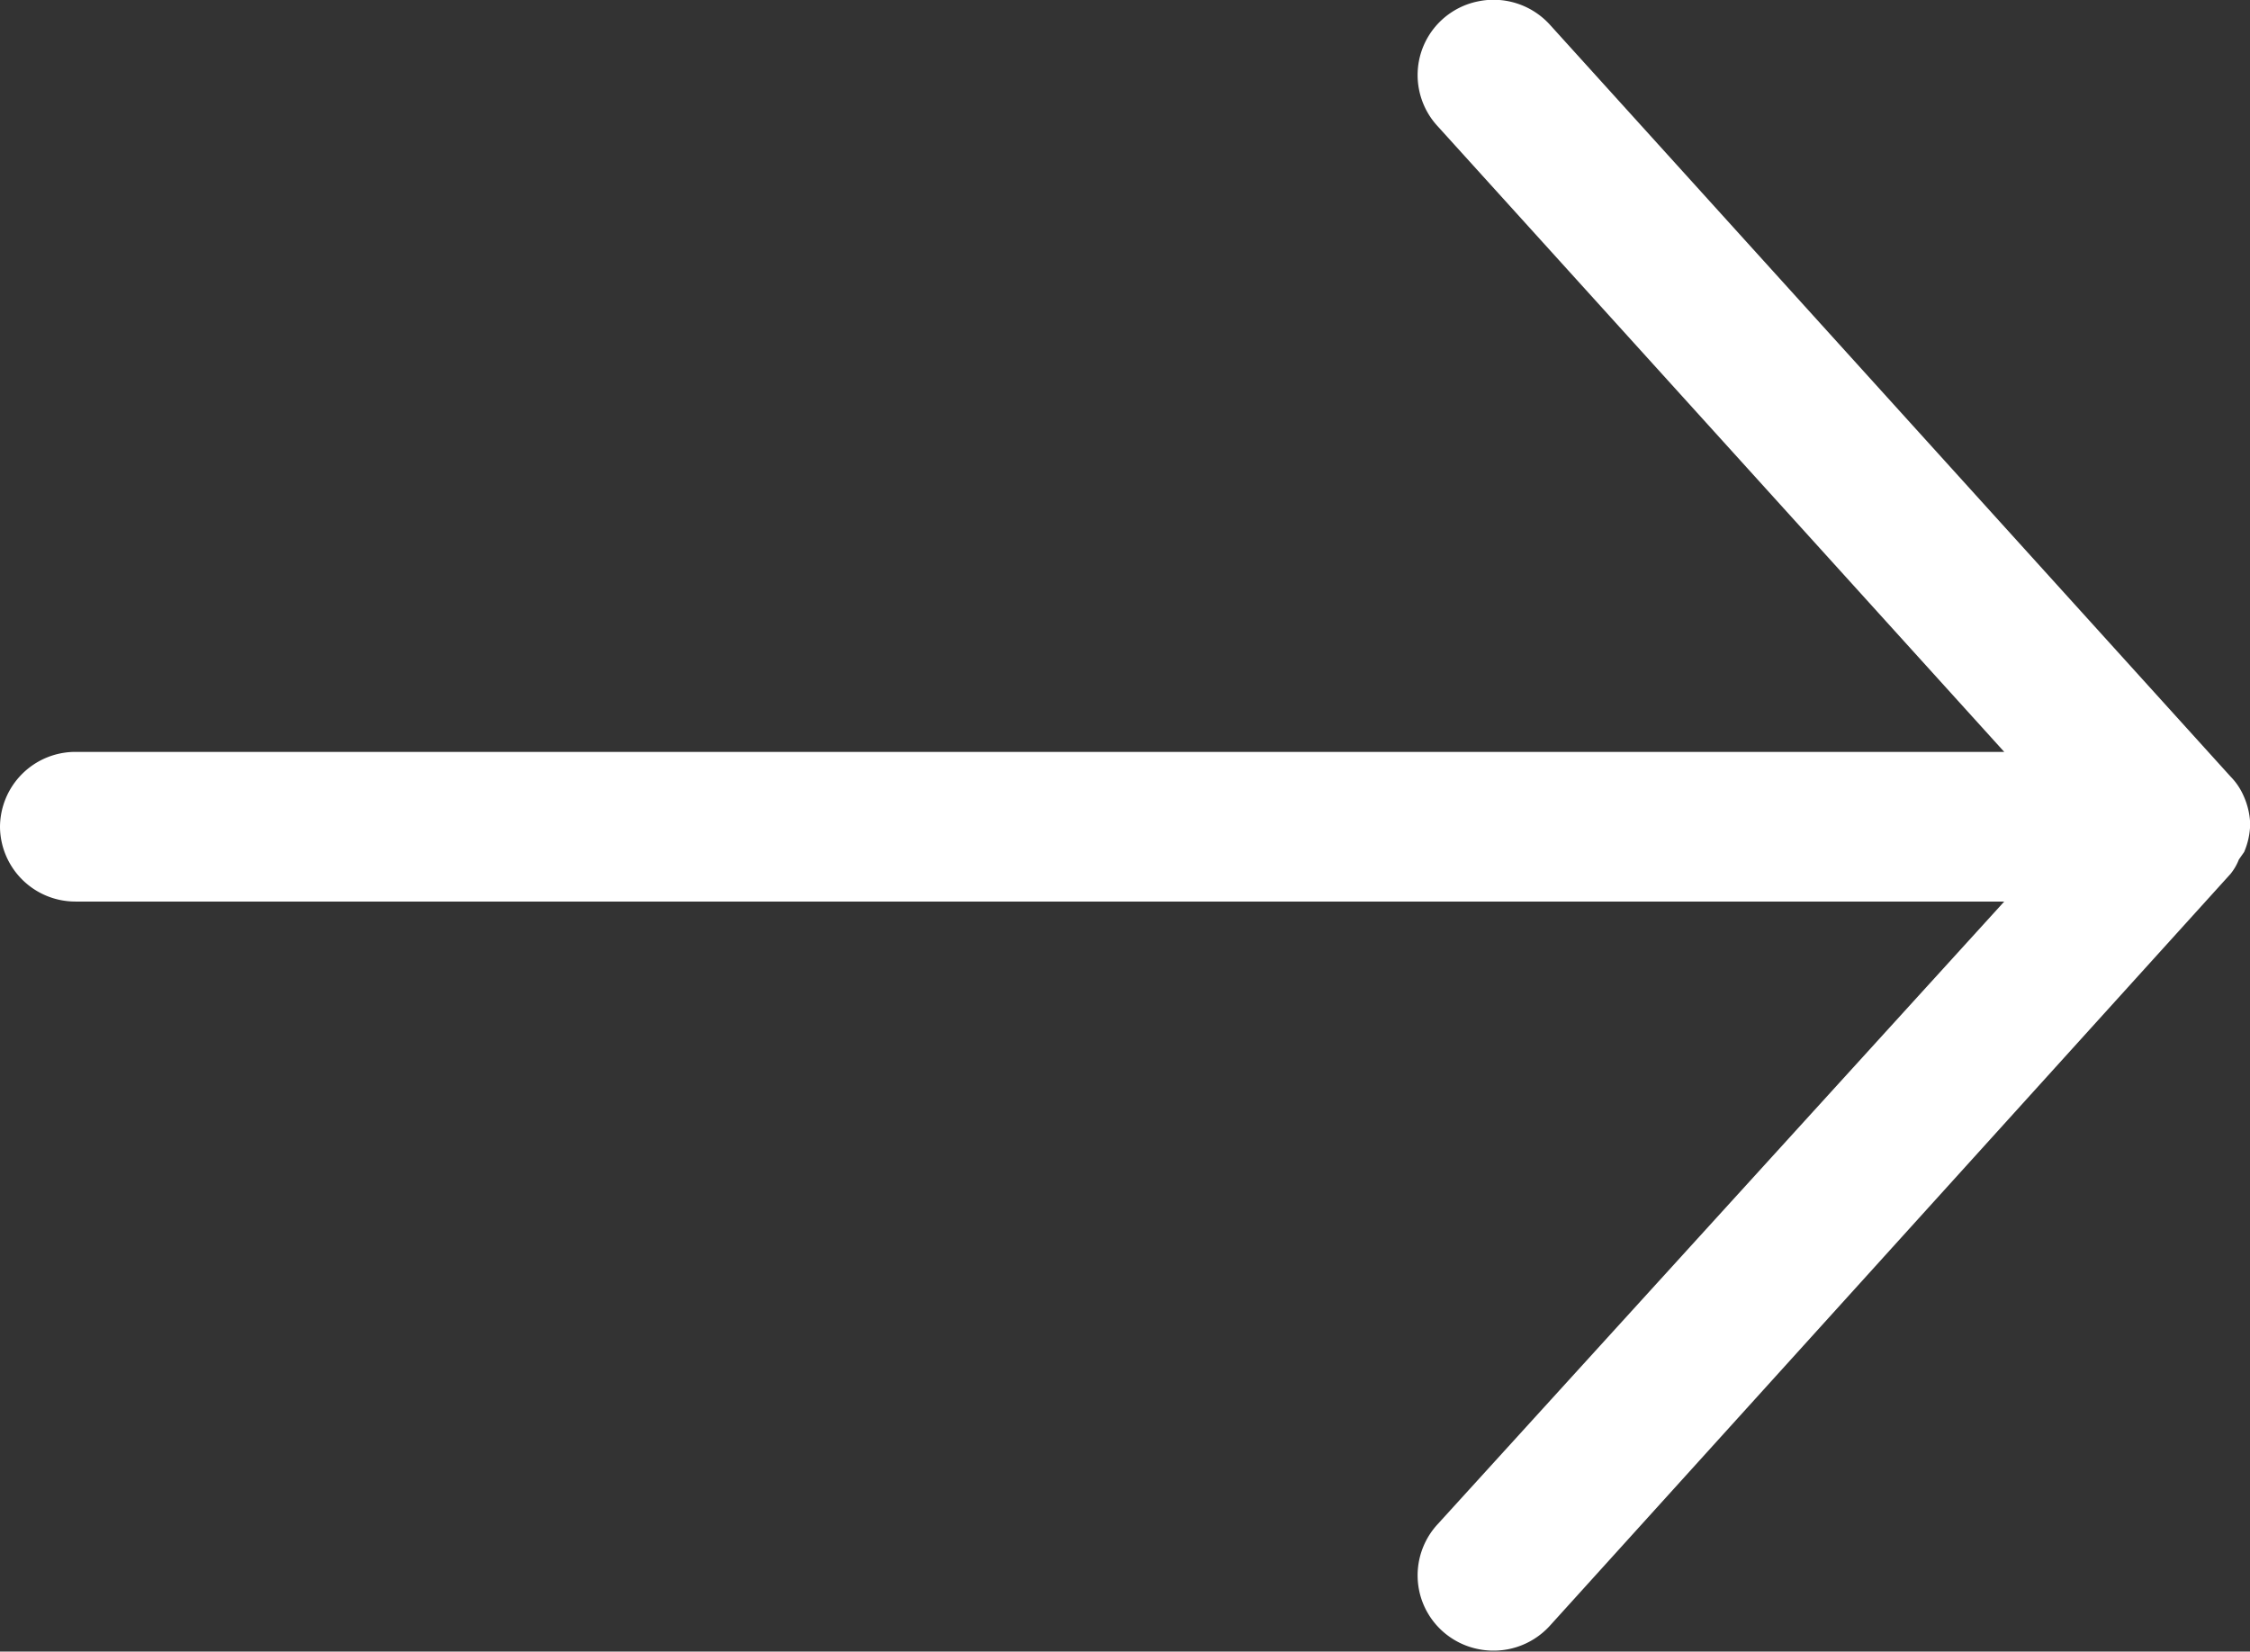
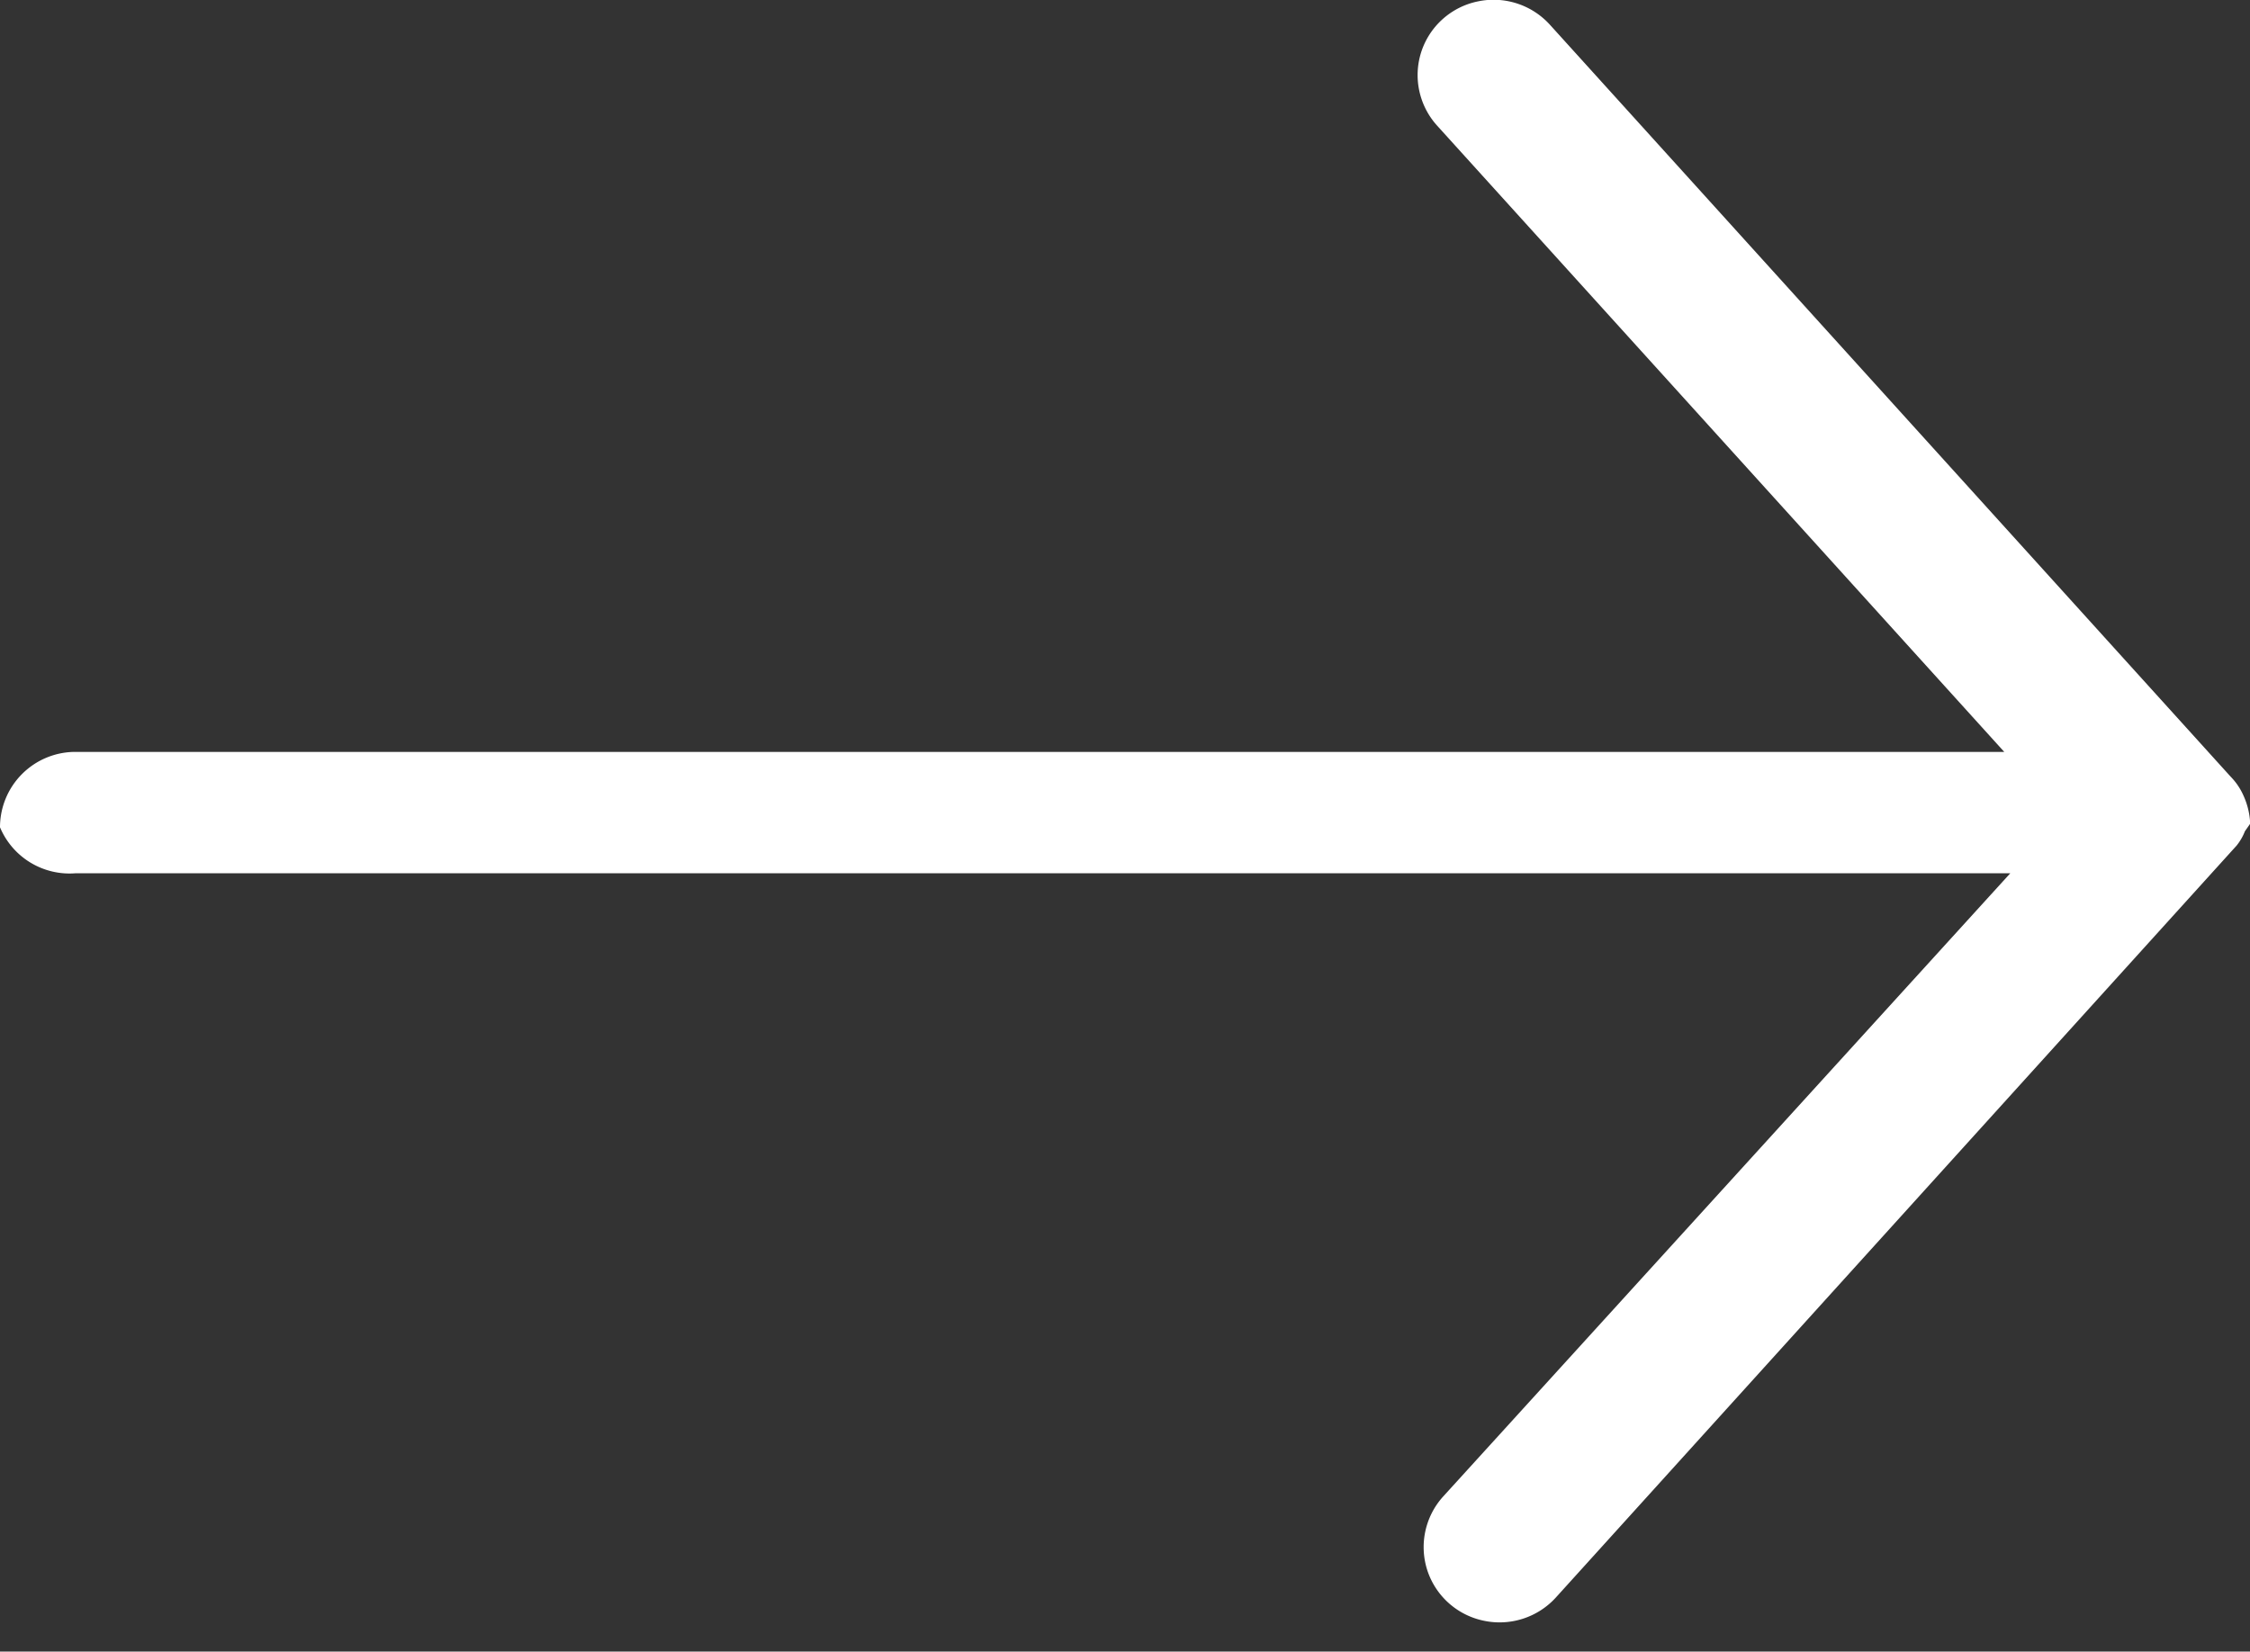
<svg xmlns="http://www.w3.org/2000/svg" width="23.868" height="17.524" viewBox="0 0 23.868 17.524">
  <rect x="0" y="0" width="23.868" height="17.524" fill="#333333" stroke="none" />
-   <path id="Path" d="M-8.778,0a.8.8,0,0,1,.8.8V21.261l6.646-6.017a.8.8,0,0,1,.782-.167.8.8,0,0,1,.535.6.807.807,0,0,1-.247.764l-7.978,7.221h0a.678.678,0,0,1-.2.136h0a.794.794,0,0,1-.3.072h0a.794.794,0,0,1-.3-.064l-.08-.056a.574.574,0,0,1-.152-.088l-7.978-7.221a.807.807,0,0,1-.247-.764.8.8,0,0,1,.535-.6.8.8,0,0,1,.782.167l6.614,6.017V.8A.8.8,0,0,1-8.778,0Z" transform="rotate(-90)" fill="#fff" />
+   <path id="Path" d="M-8.778,0a.8.8,0,0,1,.8.8V21.261l6.646-6.017a.8.8,0,0,1,.782-.167.8.8,0,0,1,.535.6.807.807,0,0,1-.247.764l-7.978,7.221h0a.678.678,0,0,1-.2.136h0a.794.794,0,0,1-.3.072h0l-.08-.056a.574.574,0,0,1-.152-.088l-7.978-7.221a.807.807,0,0,1-.247-.764.8.8,0,0,1,.535-.6.8.8,0,0,1,.782.167l6.614,6.017V.8A.8.8,0,0,1-8.778,0Z" transform="rotate(-90)" fill="#fff" />
</svg>